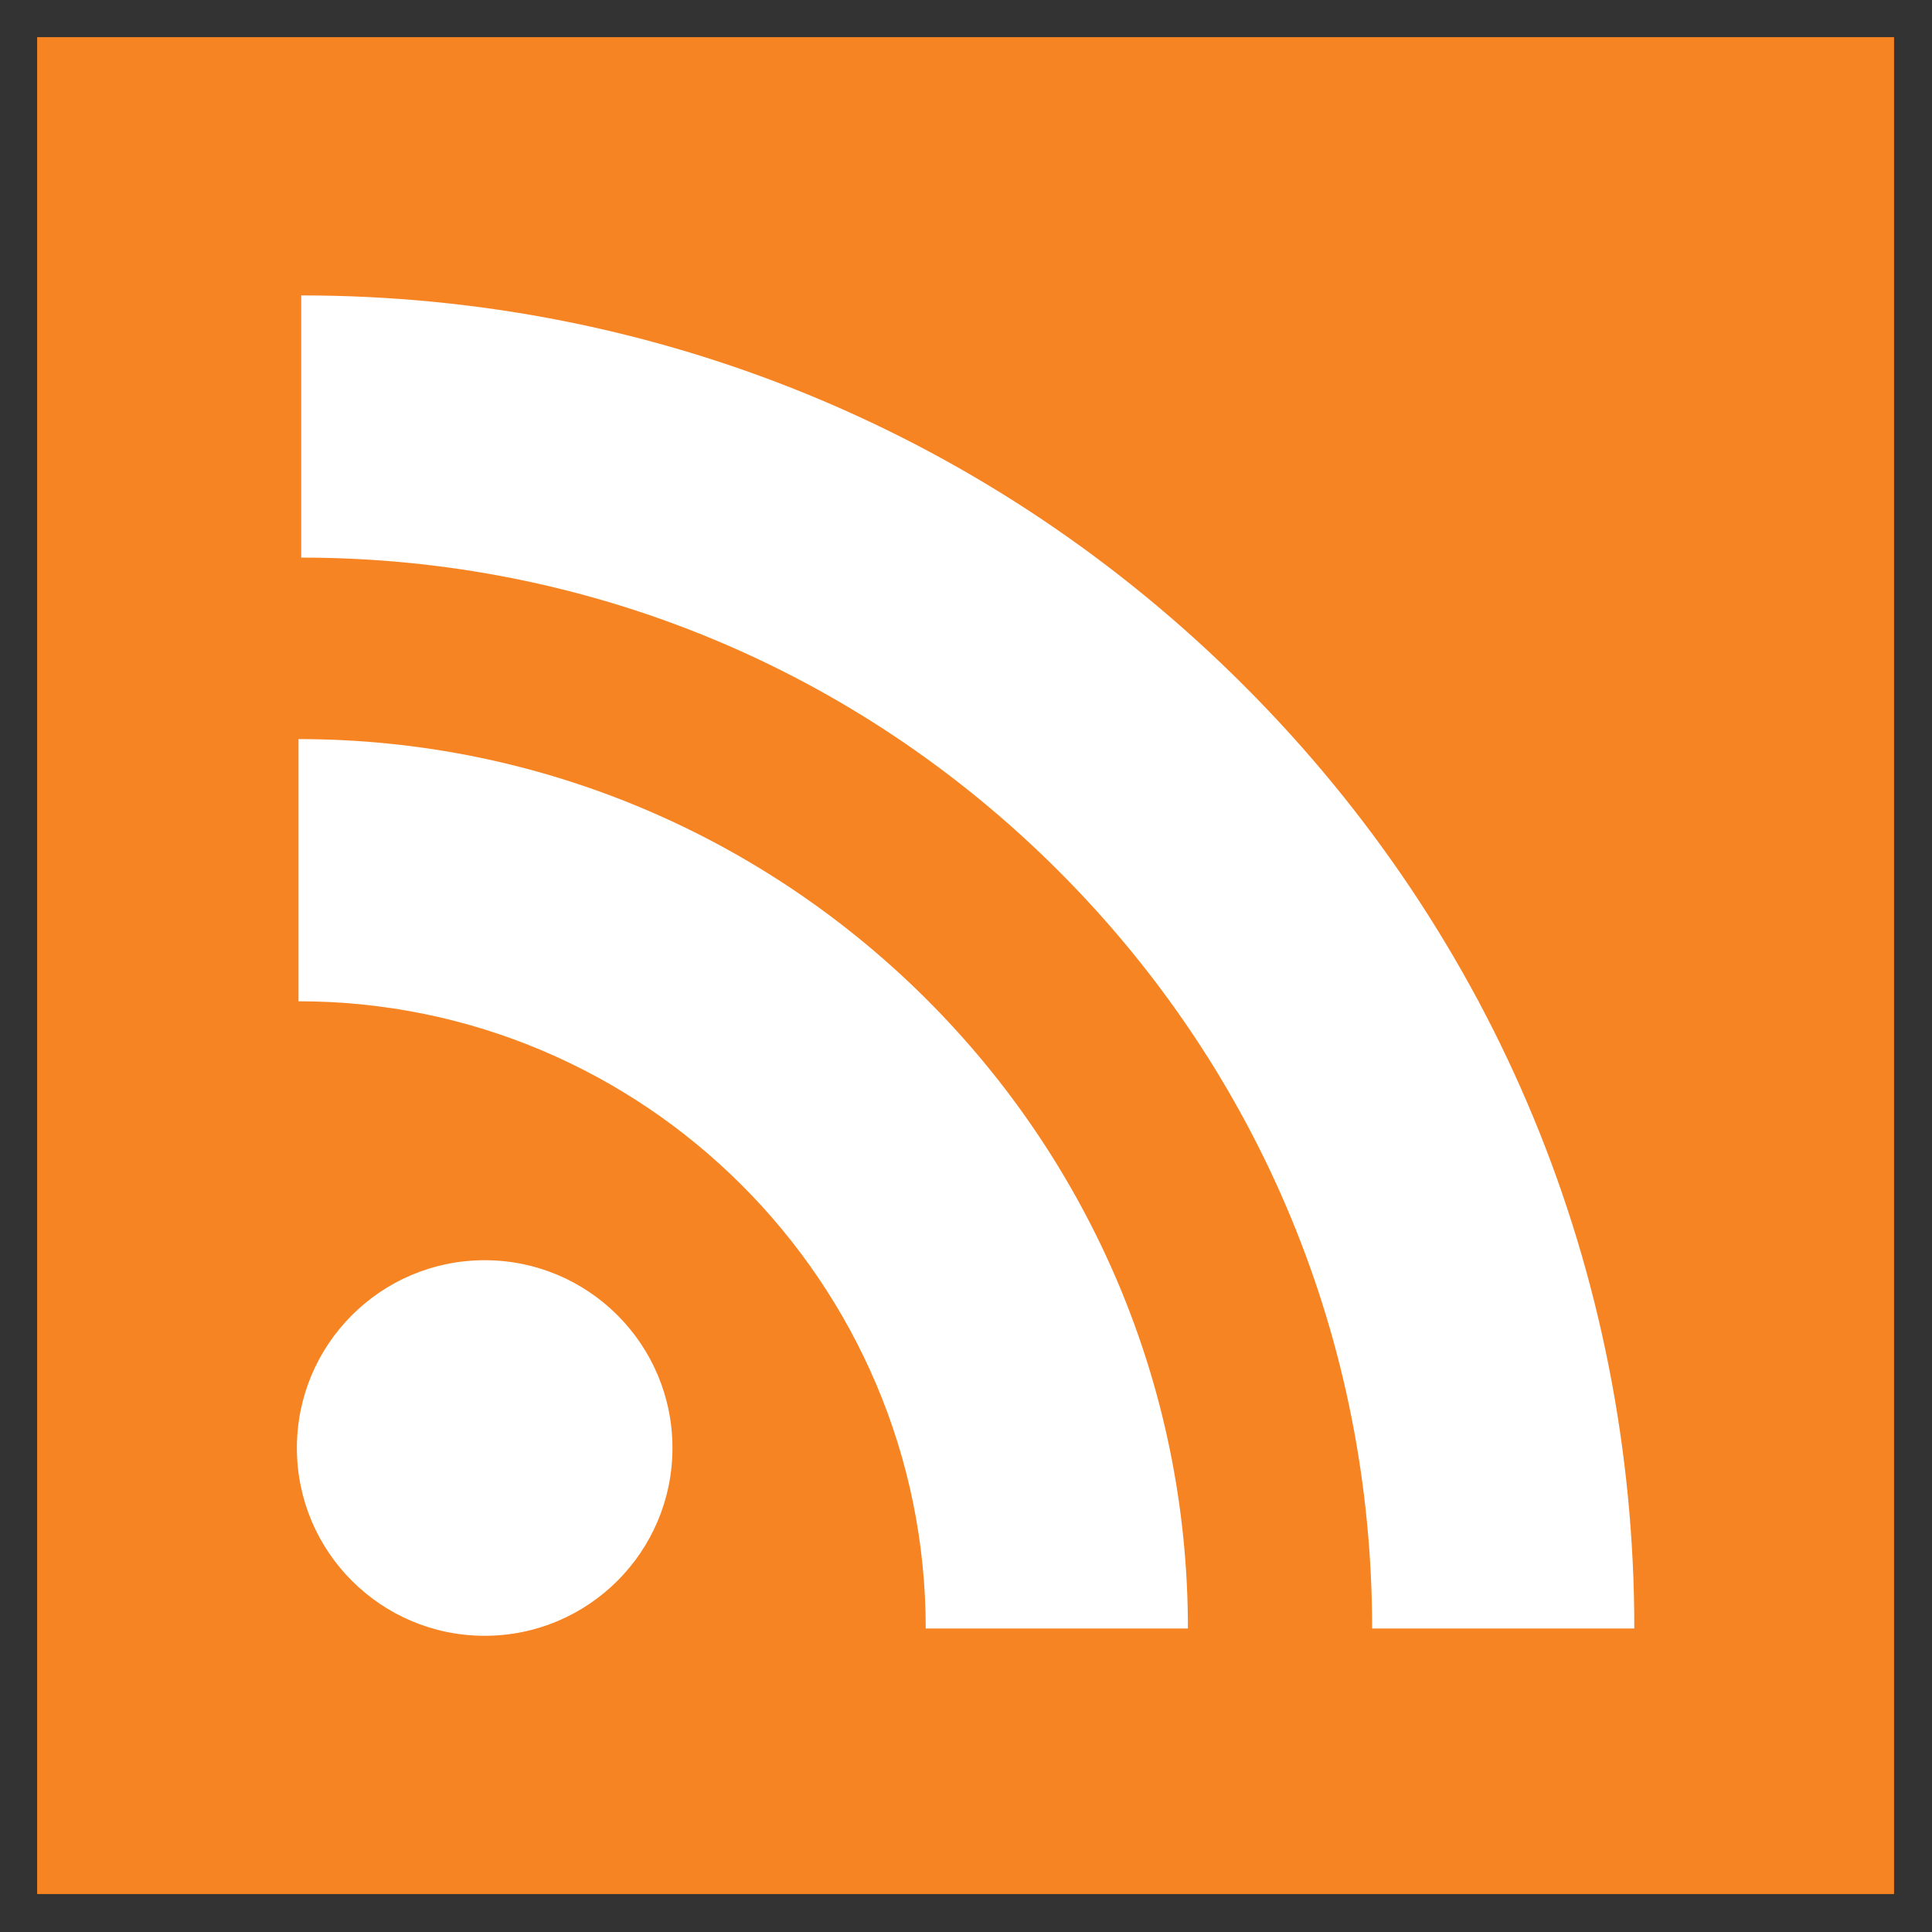
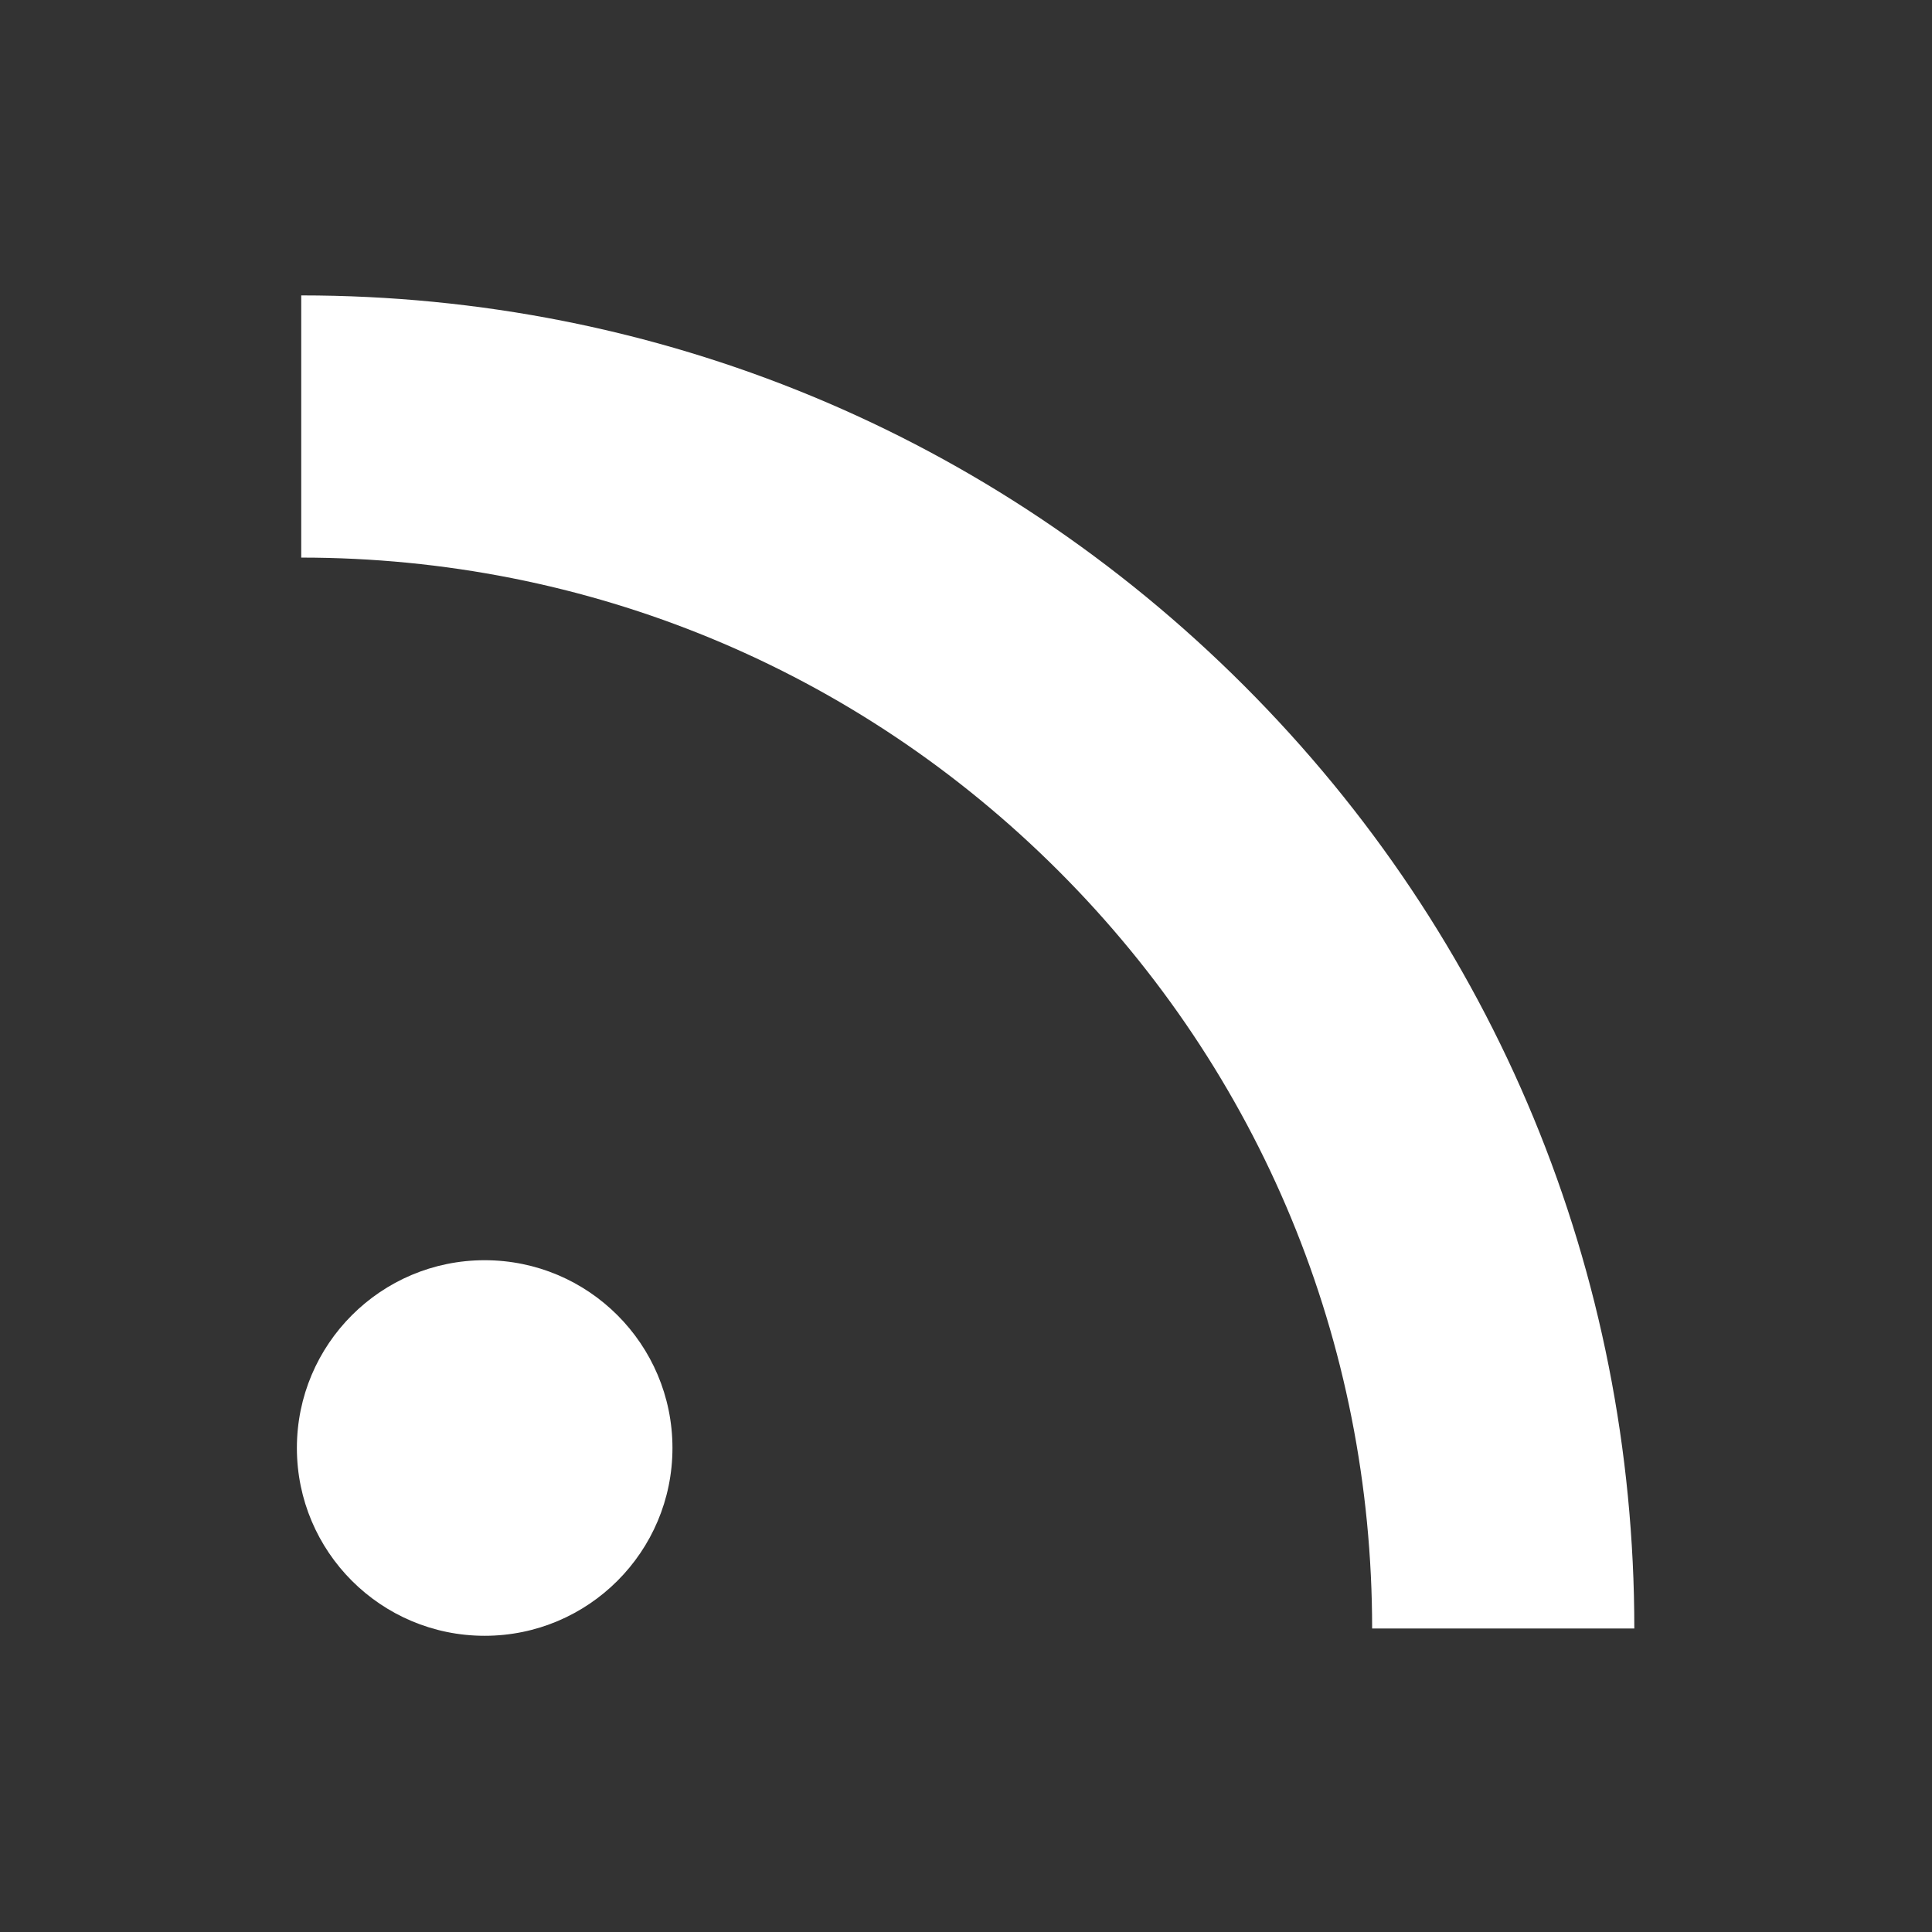
<svg xmlns="http://www.w3.org/2000/svg" xmlns:ns1="http://sodipodi.sourceforge.net/DTD/sodipodi-0.dtd" xmlns:ns2="http://www.inkscape.org/namespaces/inkscape" version="1.1" id="Capa_1" x="0px" y="0px" viewBox="0 0 156 156" xml:space="preserve" ns1:docname="rss1.svg" width="156" height="156" ns2:version="1.2.2 (732a01da63, 2022-12-09, custom)">
  <rect x="0" y="0" width="156" height="156" fill="#333333" stroke="none" />
  <defs id="defs33" />
  <ns1:namedview id="namedview31" pagecolor="#ffffff" bordercolor="#000000" borderopacity="0.25" ns2:showpageshadow="2" ns2:pageopacity="0.0" ns2:pagecheckerboard="0" ns2:deskcolor="#d1d1d1" showgrid="false" ns2:zoom="2.2535224" ns2:cx="228.08737" ns2:cy="227.86549" ns2:window-width="2486" ns2:window-height="1376" ns2:window-x="74" ns2:window-y="27" ns2:window-maximized="1" ns2:current-layer="Capa_1" />
  <g id="g28" transform="matrix(0.329,0,0,0.329,3,3)">
-     <rect x="0" y="0" style="fill:#f78422" width="455.731" height="455.731" id="rect18" />
    <g id="g26">
      <path style="fill:#ffffff" d="M 296.208,159.16 C 234.445,97.397 152.266,63.382 64.81,63.382 v 64.348 c 70.268,0 136.288,27.321 185.898,76.931 49.609,49.61 76.931,115.63 76.931,185.898 h 64.348 C 391.986,303.103 357.971,220.923 296.208,159.16 Z" id="path20" />
-       <path style="fill:#ffffff" d="m 64.143,172.273 v 64.348 c 84.881,0 153.938,69.056 153.938,153.939 h 64.348 c 0,-120.364 -97.922,-218.287 -218.286,-218.287 z" id="path22" />
      <circle style="fill:#ffffff" cx="109.833" cy="346.26" r="46.088" id="circle24" />
    </g>
  </g>
</svg>